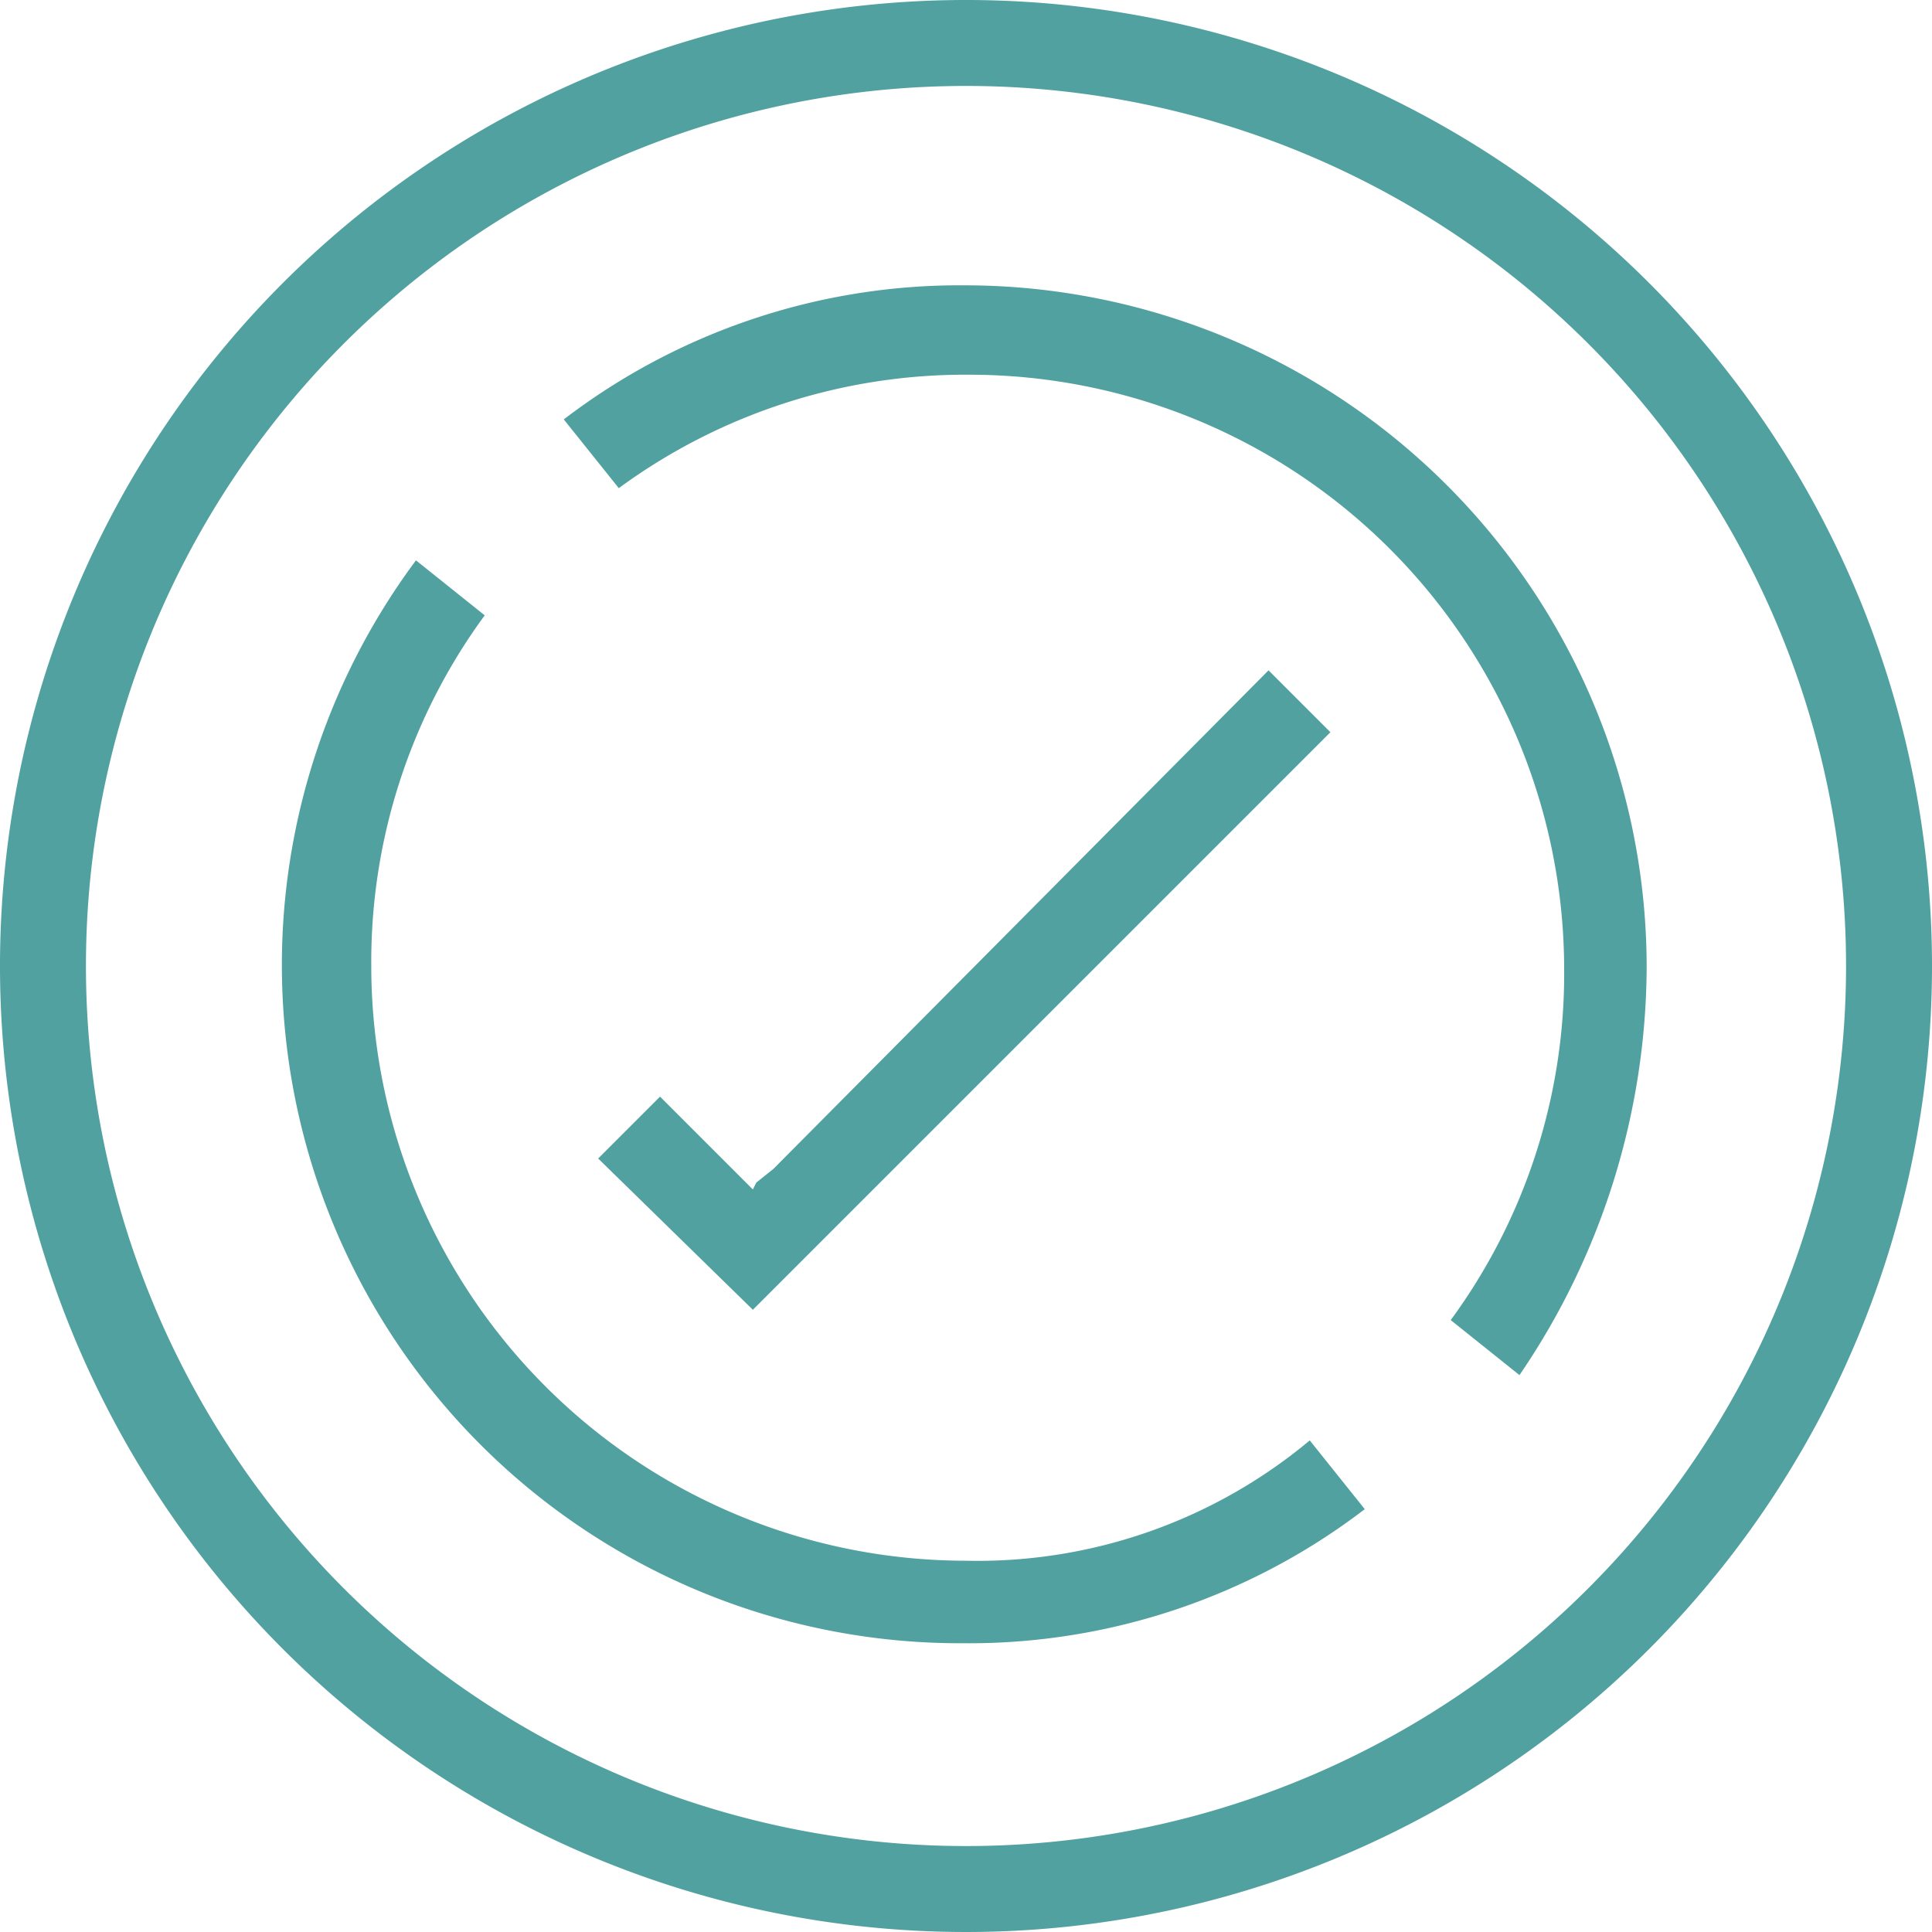
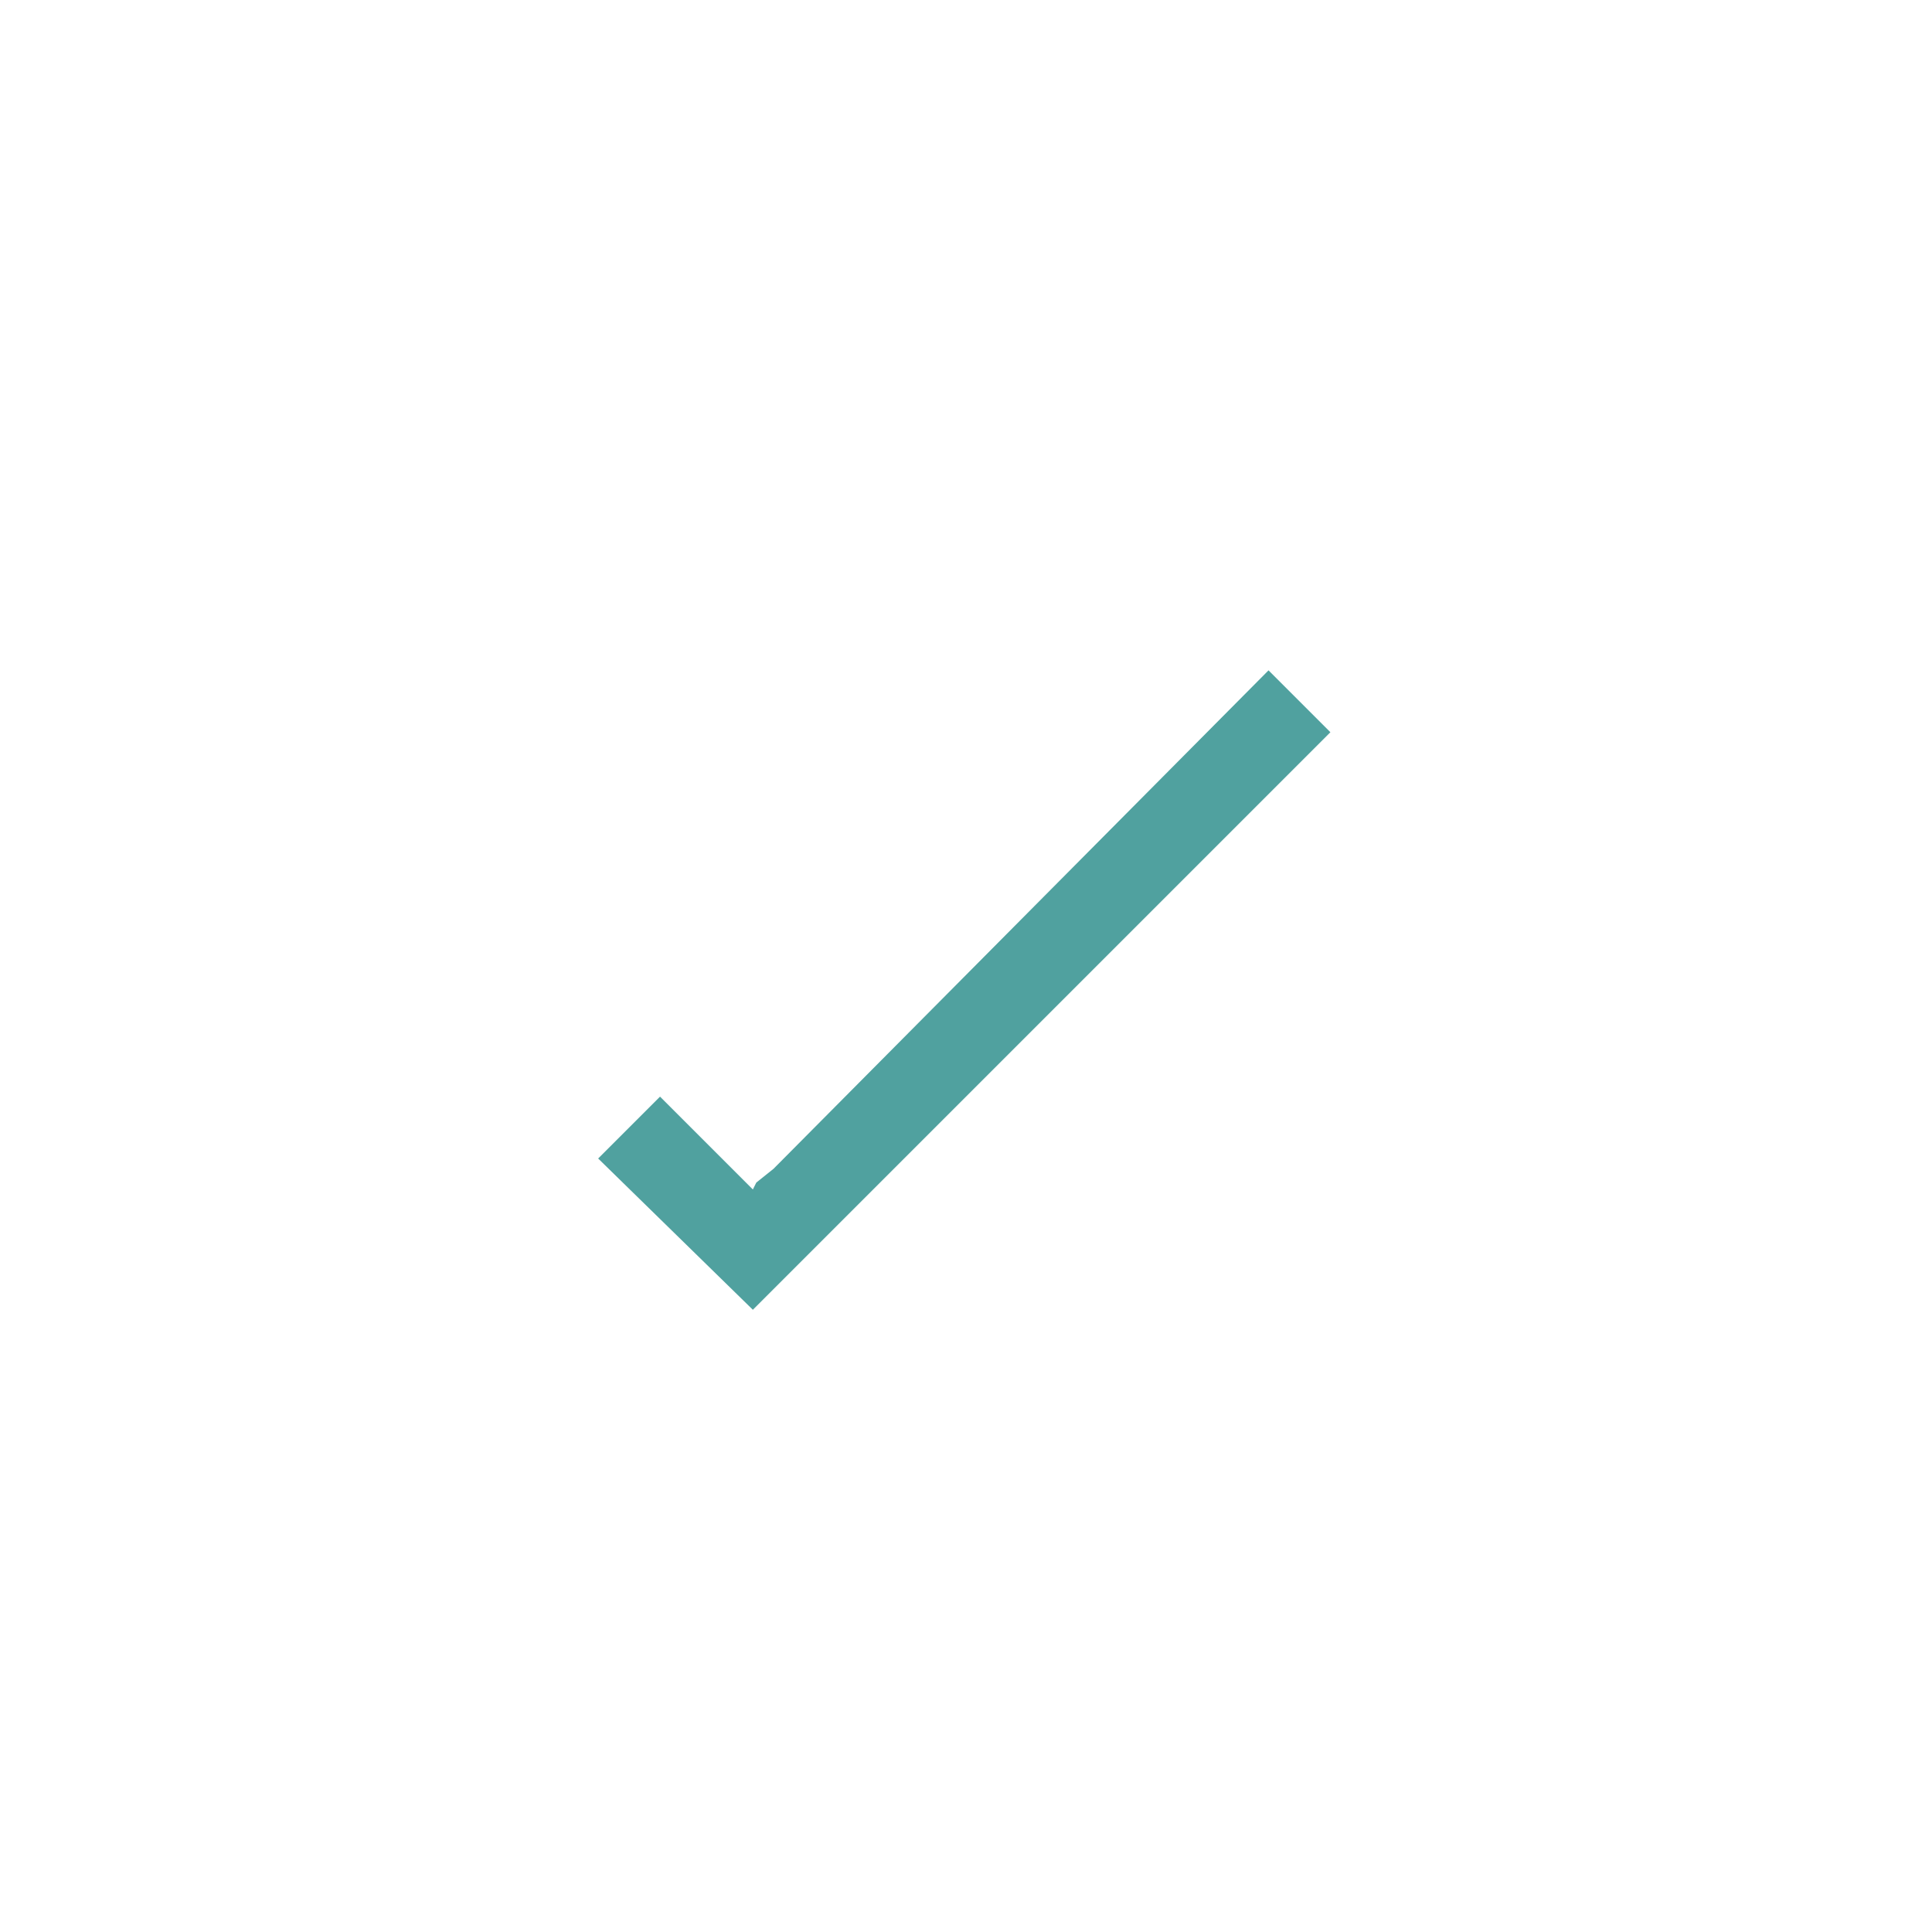
<svg xmlns="http://www.w3.org/2000/svg" id="_6" data-name="6" width="56.2" height="56.199" viewBox="0 0 56.2 56.199">
-   <path id="Path_922" data-name="Path 922" d="M44.2,15.9A28.1,28.1,0,1,0,72.3,44,28.1,28.1,0,0,0,44.2,15.9Zm0,53.7A25.6,25.6,0,1,1,69.8,44,25.6,25.6,0,0,1,44.2,69.6Z" transform="translate(-16.1 -15.9)" fill="#50a19f" />
-   <path id="Path_923" data-name="Path 923" d="M44.2,24.2a18.944,18.944,0,0,0-11.7,3.9l1.6,2a17.027,17.027,0,0,1,10.2-3.3A17.306,17.306,0,0,1,61.6,44.1a17.027,17.027,0,0,1-3.3,10.2l2,1.6A21.178,21.178,0,0,0,64,44,19.845,19.845,0,0,0,44.2,24.2Z" transform="translate(-16.1 -15.9)" fill="#50a19f" />
-   <path id="Path_924" data-name="Path 924" d="M44.2,61.3A17.306,17.306,0,0,1,26.9,44a17.027,17.027,0,0,1,3.3-10.2l-2-1.6A19.725,19.725,0,0,0,44.1,63.7a18.944,18.944,0,0,0,11.7-3.9l-1.6-2A15.081,15.081,0,0,1,44.2,61.3Z" transform="translate(-16.1 -15.9)" fill="#50a19f" />
  <path id="Path_925" data-name="Path 925" d="M53,35.4,38.6,49.9l-.5.4-.1.2-.2-.2-.4-.4-2.1-2.1-1.8,1.8L38,54,54.8,37.2Z" transform="translate(-16.1 -15.9)" fill="#50a19f" />
</svg>